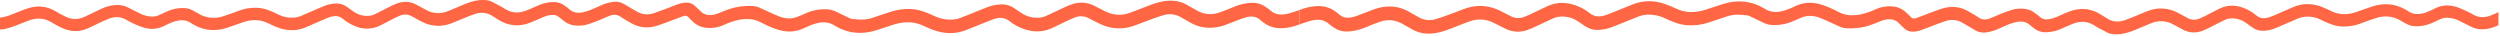
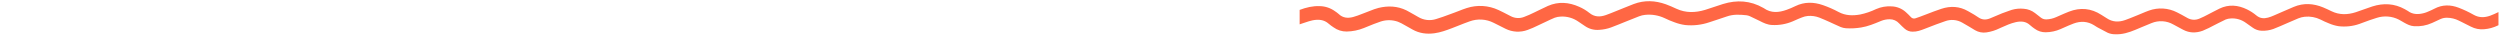
<svg xmlns="http://www.w3.org/2000/svg" width="831" height="12" viewBox="0 0 831 12" fill="none">
-   <path d="M0 5.833C2.038 5.714 3.786 4.83 5.599 4.135C6.958 3.613 8.313 3.04 9.71 2.641C11.125 2.206 12.614 2.069 14.084 2.236C15.554 2.404 16.974 2.874 18.256 3.617C19.428 4.281 20.593 4.965 21.806 5.537C22.766 6.031 23.827 6.296 24.905 6.312C25.983 6.327 27.05 6.092 28.024 5.626C29.933 4.734 31.803 3.832 33.692 2.937C35.111 2.244 36.644 1.821 38.215 1.688C39.761 1.531 41.319 1.833 42.697 2.556C44.01 3.259 45.368 3.905 46.697 4.554C47.904 5.161 49.233 5.485 50.582 5.503C51.334 5.524 52.082 5.376 52.77 5.069C53.701 4.627 54.64 4.2 55.575 3.77C57.458 2.917 59.523 2.547 61.583 2.695C62.789 2.768 63.835 3.302 64.865 3.878C65.465 4.216 66.045 4.588 66.659 4.9C68.941 6.045 71.577 6.245 74.003 5.457C75.912 4.888 77.793 4.158 79.675 3.467C81.926 2.67 84.33 2.407 86.698 2.698C87.799 2.882 88.873 3.2 89.897 3.643C90.831 4.008 91.744 4.422 92.634 4.884C94.263 5.689 96.084 6.02 97.89 5.837C98.63 5.764 99.355 5.583 100.043 5.299C102.027 4.485 103.982 3.594 105.955 2.745C106.745 2.403 107.539 2.08 108.341 1.765C109.587 1.327 110.903 1.127 112.223 1.177C113.318 1.216 114.376 1.588 115.257 2.245C115.99 2.748 116.704 3.279 117.429 3.782C118.897 4.87 120.702 5.397 122.521 5.268C123.089 5.245 123.65 5.126 124.181 4.919C125.433 4.358 126.639 3.693 127.868 3.083C129.148 2.381 130.465 1.747 131.811 1.185C133.983 0.394 136.185 0.382 138.3 1.5C139.388 2.08 140.476 2.652 141.556 3.252C142.654 3.882 143.88 4.253 145.141 4.335C146.402 4.416 147.666 4.208 148.835 3.724C150.648 3.017 152.427 2.222 154.228 1.481C156.385 0.586 158.583 -0.106 160.965 0.013C161.798 0.008 162.623 0.176 163.389 0.505C164.565 1.089 165.721 1.723 166.878 2.349C167.233 2.537 167.557 2.779 167.897 2.99C170.076 4.343 172.382 4.454 174.729 3.582C176.206 3.037 177.634 2.36 179.077 1.73C180.629 1.052 182.301 0.693 183.993 0.674C185.318 0.644 186.615 1.059 187.68 1.853C188.201 2.204 188.698 2.589 189.169 3.006C190.577 4.335 192.222 4.427 193.986 4.028C195.867 3.597 197.604 2.768 199.356 1.984C200.719 1.31 202.178 0.854 203.681 0.632C204.999 0.431 206.345 0.689 207.498 1.362C208.261 1.842 209.066 2.311 209.857 2.779C210.498 3.156 211.143 3.528 211.792 3.897C212.644 4.379 213.59 4.67 214.565 4.748C215.54 4.826 216.52 4.691 217.437 4.35C219.727 3.582 221.953 2.702 224.193 1.834C225.506 1.323 226.808 0.832 228.254 0.874C229.208 0.861 230.133 1.201 230.854 1.83C231.495 2.403 232.125 2.983 232.72 3.613C233.114 4.053 233.596 4.405 234.135 4.644C234.674 4.883 235.257 5.004 235.846 4.999C236.846 5.007 237.838 4.814 238.762 4.431C240.904 3.547 243.041 2.637 245.354 2.264C247.023 1.988 248.717 1.903 250.404 2.011C251.003 2.054 251.591 2.19 252.149 2.414C253.389 2.929 254.595 3.532 255.824 4.081C256.969 4.592 258.114 5.103 259.298 5.568C260.516 6.024 261.82 6.203 263.115 6.09C263.77 6.023 264.413 5.861 265.023 5.61C266.069 5.226 267.084 4.746 268.107 4.3C270.276 3.378 272.626 2.965 274.978 3.094C276.505 3.156 277.795 3.782 279.1 4.454C280.169 5.003 281.253 5.518 282.348 6.014C282.712 6.176 283.098 6.284 283.493 6.332C285.692 6.574 287.879 6.686 290.028 5.921C291.937 5.241 293.891 4.654 295.811 4.001C298.392 3.122 301.13 2.808 303.842 3.079C305.06 3.245 306.254 3.552 307.403 3.993C308.511 4.384 309.595 4.84 310.651 5.357C312.685 6.312 314.938 6.693 317.17 6.459C317.854 6.391 318.526 6.231 319.167 5.983C321.457 5.107 323.686 4.177 325.946 3.271C326.797 2.933 327.652 2.606 328.507 2.272C329.748 1.824 331.046 1.559 332.362 1.485C334.088 1.32 335.816 1.783 337.232 2.791C337.942 3.279 338.656 3.755 339.374 4.231C341.085 5.421 343.141 6.004 345.218 5.891C345.901 5.87 346.578 5.741 347.221 5.506C348.622 4.934 349.973 4.239 351.355 3.609C352.97 2.871 354.546 2.022 356.214 1.454C357.401 1.012 358.664 0.819 359.927 0.885C361.191 0.951 362.427 1.275 363.562 1.838C364.871 2.487 366.169 3.159 367.478 3.805C368.709 4.435 370.056 4.804 371.435 4.889C372.814 4.973 374.195 4.772 375.494 4.296C377.467 3.609 379.395 2.791 381.345 2.045C383.296 1.3 385.162 0.624 387.185 0.348C389.758 -0.002 392.208 0.305 394.498 1.596C395.346 2.076 396.189 2.568 397.044 3.029C397.775 3.476 398.541 3.861 399.334 4.181C401.16 4.825 403.143 4.856 404.987 4.27C406.896 3.643 408.804 2.829 410.675 2.072C412.485 1.345 414.412 0.954 416.362 0.92C417.927 0.901 419.456 1.389 420.725 2.311C421.28 2.666 421.81 3.058 422.313 3.486C423.908 4.915 425.786 5.022 427.725 4.638C428.897 4.393 430.015 3.955 431.16 3.597C431.427 3.517 431.687 3.417 432 3.305V8.111C429.809 8.925 427.618 9.467 425.282 9.363C423.468 9.322 421.709 8.729 420.236 7.661C419.826 7.397 419.434 7.104 419.064 6.786C417.648 5.399 415.946 5.272 414.19 5.756C412.759 6.14 411.388 6.751 409.991 7.262C408.594 7.773 407.232 8.414 405.793 8.768C402.628 9.536 399.487 9.417 396.498 7.953C395.83 7.627 395.189 7.235 394.54 6.87C393.891 6.505 393.243 6.152 392.597 5.768C391.71 5.23 390.718 4.889 389.689 4.769C388.66 4.649 387.618 4.753 386.632 5.072C384.551 5.687 382.525 6.494 380.479 7.231C379.131 7.719 377.807 8.303 376.452 8.726C372.981 9.849 369.217 9.616 365.909 8.073C364.505 7.427 363.138 6.693 361.764 5.991C361.098 5.649 360.368 5.453 359.622 5.413C358.876 5.373 358.13 5.491 357.432 5.76C356.254 6.204 355.1 6.709 353.974 7.274C352.47 7.976 351 8.756 349.481 9.425C345.981 10.961 342.488 10.665 339.084 9.144C337.873 8.62 336.736 7.938 335.702 7.116C333.969 5.699 332.133 5.718 330.205 6.394C328.56 6.974 326.957 7.669 325.331 8.315C323.869 8.898 322.415 9.505 320.945 10.062C317.38 11.407 313.815 11.242 310.258 9.974C309.075 9.548 307.922 9.029 306.777 8.499C303.639 7.047 300.445 7.154 297.234 8.115C295.238 8.722 293.276 9.452 291.28 10.066C286.661 11.495 282.188 11.219 277.921 8.802C277.843 8.765 277.768 8.722 277.695 8.676C275.287 6.974 272.733 7.208 270.149 8.13C269.151 8.487 268.174 8.899 267.222 9.367C264.199 10.838 261.115 10.758 258.034 9.69C256.25 9.068 254.517 8.306 252.851 7.412C250.53 6.171 248.145 6.144 245.667 6.582C243.844 6.965 242.074 7.568 240.396 8.38C238.767 9.091 236.992 9.4 235.22 9.283C233.488 9.224 231.83 8.558 230.533 7.4C229.934 6.87 229.361 6.302 228.812 5.714C228.633 5.506 228.396 5.356 228.133 5.284C227.869 5.211 227.59 5.219 227.331 5.307C226.754 5.472 226.186 5.691 225.628 5.902C223.338 6.759 221.048 7.692 218.704 8.468C215.651 9.475 212.67 9.332 209.83 7.7C208.685 7.047 207.517 6.425 206.444 5.664C205.181 4.769 203.891 4.742 202.539 5.28C201.188 5.818 199.868 6.432 198.501 6.978C197.44 7.4 196.352 7.746 195.264 8.13C193.967 8.506 192.61 8.626 191.268 8.484C189.917 8.386 188.625 7.889 187.554 7.055C186.913 6.571 186.287 6.067 185.646 5.568C185.106 5.133 184.427 4.914 183.737 4.953C182.618 5 181.519 5.261 180.497 5.722C179.107 6.329 177.725 6.962 176.298 7.519C172.523 8.998 168.904 8.672 165.481 6.451C164.908 6.067 164.305 5.737 163.736 5.353C161.79 4.035 159.709 3.985 157.576 4.742C156.121 5.257 154.698 5.864 153.262 6.44C152.068 6.92 150.892 7.462 149.678 7.888C148.171 8.432 146.568 8.661 144.97 8.561C143.371 8.46 141.809 8.033 140.38 7.304C139.17 6.713 138.002 6.04 136.823 5.384C136.229 5.06 135.569 4.876 134.894 4.845C134.219 4.815 133.546 4.938 132.926 5.207C131.923 5.626 130.942 6.097 129.987 6.617C128.735 7.25 127.513 7.946 126.25 8.537C123.154 10.024 120.066 9.736 117.07 8.268C115.962 7.725 114.923 7.051 113.974 6.259C112.776 5.264 111.497 5.172 110.108 5.545C109.448 5.732 108.802 5.966 108.177 6.248C105.963 7.197 103.772 8.188 101.554 9.114C98.279 10.481 95.012 10.266 91.783 8.941C90.855 8.557 89.951 8.126 89.05 7.688C86.378 6.386 83.675 6.463 80.946 7.339C79.091 7.93 77.29 8.679 75.435 9.259C71.725 10.435 68.102 10.258 64.64 8.345C64.306 8.182 63.983 7.996 63.675 7.788C62.003 6.528 60.167 6.555 58.27 7.051C57.8 7.178 57.34 7.343 56.896 7.542C56.186 7.85 55.472 8.153 54.792 8.514C52.151 9.916 49.43 9.863 46.731 8.833C45.021 8.179 43.362 7.396 41.769 6.49C39.929 5.449 38.093 5.522 36.231 6.194C34.998 6.644 33.818 7.25 32.624 7.804C31.429 8.357 30.307 8.956 29.127 9.455C26.314 10.688 23.49 10.573 20.73 9.352C19.479 8.781 18.267 8.13 17.1 7.4C14.772 5.994 12.34 5.864 9.848 6.72C8.195 7.304 6.626 8.026 5.012 8.61C3.867 9.021 2.721 9.356 1.576 9.659C1.058 9.748 0.533 9.792 0.008 9.79L0 5.833Z" fill="#FF6744" />
  <path fill-rule="evenodd" clip-rule="evenodd" d="M830.492 8.376V4.014C830.489 4.015 830.485 4.017 830.481 4.019C829.588 4.444 828.694 4.869 827.769 5.206C825.907 5.879 824.071 5.952 822.231 4.911C820.638 4.005 818.979 3.222 817.269 2.567C814.57 1.538 811.849 1.484 809.207 2.886C808.576 3.222 807.914 3.508 807.254 3.793C807.204 3.815 807.154 3.836 807.104 3.858C806.66 4.058 806.2 4.222 805.73 4.35C803.833 4.845 801.997 4.872 800.325 3.612C800.017 3.404 799.694 3.218 799.36 3.055C795.898 1.142 792.275 0.965 788.565 2.141C787.608 2.44 786.666 2.784 785.723 3.128C784.838 3.452 783.952 3.775 783.053 4.062C780.324 4.937 777.622 5.014 774.95 3.712C774.049 3.274 773.145 2.844 772.217 2.46C768.988 1.134 765.721 0.919 762.446 2.287C761.125 2.838 759.814 3.413 758.501 3.988C757.61 4.378 756.719 4.769 755.823 5.153C755.197 5.434 754.552 5.669 753.892 5.855C752.503 6.228 751.224 6.136 750.025 5.141C749.077 4.35 748.037 3.675 746.93 3.132C743.933 1.665 740.846 1.376 737.75 2.863C736.968 3.229 736.203 3.635 735.436 4.041C734.964 4.291 734.491 4.542 734.013 4.784C733.058 5.304 732.077 5.774 731.074 6.194C730.453 6.462 729.78 6.586 729.105 6.555C728.43 6.525 727.771 6.341 727.177 6.017C726.973 5.903 726.769 5.789 726.566 5.675C725.592 5.13 724.62 4.585 723.62 4.096C722.191 3.368 720.629 2.94 719.03 2.84C717.432 2.739 715.829 2.968 714.321 3.512C713.528 3.791 712.75 4.119 711.973 4.447C711.562 4.621 711.151 4.794 710.737 4.96C710.375 5.106 710.012 5.254 709.65 5.401C708.58 5.838 707.511 6.274 706.424 6.658C704.29 7.415 702.21 7.365 700.264 6.048C699.975 5.852 699.677 5.671 699.379 5.49C699.09 5.314 698.801 5.138 698.519 4.949C695.095 2.729 691.477 2.402 687.702 3.881C686.614 4.306 685.552 4.775 684.493 5.243C684.163 5.389 683.834 5.535 683.503 5.679C682.481 6.139 681.382 6.4 680.263 6.447C679.573 6.486 678.893 6.267 678.354 5.832C678.138 5.664 677.924 5.496 677.71 5.327C677.29 4.996 676.871 4.667 676.446 4.346C675.375 3.512 674.083 3.014 672.732 2.917C671.39 2.774 670.032 2.894 668.735 3.27C668.4 3.389 668.064 3.504 667.728 3.619C666.978 3.875 666.232 4.131 665.499 4.423C664.82 4.694 664.152 4.982 663.486 5.269C662.812 5.56 662.14 5.85 661.46 6.121C660.109 6.658 658.819 6.631 657.556 5.736C656.682 5.117 655.744 4.589 654.807 4.061C654.595 3.941 654.382 3.821 654.17 3.7C651.33 2.068 648.349 1.926 645.296 2.932C643.658 3.474 642.047 4.093 640.444 4.709C639.752 4.975 639.062 5.24 638.372 5.498L638.279 5.534C637.751 5.734 637.213 5.938 636.669 6.094C636.41 6.181 636.131 6.189 635.867 6.117C635.603 6.044 635.367 5.895 635.188 5.686C634.639 5.099 634.066 4.53 633.467 4C632.17 2.843 630.512 2.177 628.779 2.118C627.007 2 625.233 2.31 623.604 3.021C621.925 3.832 620.155 4.436 618.332 4.818C615.855 5.256 613.47 5.229 611.149 3.989C609.483 3.094 607.75 2.332 605.965 1.711C602.885 0.643 599.801 0.562 596.778 2.033C595.826 2.501 594.849 2.914 593.85 3.27C591.266 4.192 588.713 4.426 586.304 2.725C586.232 2.678 586.157 2.636 586.079 2.598C581.812 0.182 577.338 -0.095 572.72 1.334C571.751 1.633 570.79 1.958 569.83 2.283C568.811 2.628 567.793 2.973 566.765 3.286C563.555 4.246 560.36 4.354 557.223 2.901C556.078 2.371 554.925 1.853 553.742 1.426C550.184 0.159 546.619 -0.006 543.054 1.338C542.052 1.718 541.056 2.121 540.06 2.525C539.597 2.713 539.133 2.9 538.669 3.086C538.166 3.286 537.665 3.49 537.164 3.694C536.047 4.15 534.931 4.606 533.794 5.007C531.867 5.683 530.031 5.702 528.298 4.284C527.264 3.462 526.127 2.78 524.916 2.256C521.511 0.735 518.019 0.439 514.519 1.976C513.62 2.371 512.738 2.806 511.857 3.24C511.249 3.54 510.64 3.84 510.026 4.127C508.9 4.691 507.746 5.196 506.568 5.64C505.87 5.909 505.124 6.027 504.378 5.987C503.631 5.948 502.902 5.751 502.236 5.41C501.902 5.239 501.569 5.066 501.235 4.894C500.195 4.356 499.154 3.816 498.091 3.328C494.783 1.784 491.019 1.551 487.548 2.675C486.704 2.938 485.872 3.264 485.039 3.59C484.535 3.787 484.03 3.985 483.521 4.169C482.98 4.364 482.44 4.564 481.9 4.764C480.399 5.32 478.898 5.876 477.368 6.328C476.382 6.648 475.339 6.751 474.31 6.631C473.281 6.511 472.29 6.171 471.402 5.633C470.924 5.348 470.445 5.08 469.964 4.812C469.796 4.719 469.628 4.625 469.459 4.53C469.278 4.428 469.097 4.324 468.916 4.22C468.45 3.951 467.983 3.682 467.501 3.447C464.513 1.983 461.371 1.864 458.207 2.633C457.217 2.876 456.263 3.256 455.308 3.635C454.876 3.807 454.444 3.979 454.008 4.138C453.581 4.295 453.157 4.46 452.732 4.626C451.768 5.002 450.804 5.378 449.81 5.644C448.054 6.128 446.352 6.001 444.935 4.615C444.565 4.296 444.174 4.003 443.764 3.739C442.291 2.672 440.532 2.078 438.718 2.037C436.382 1.933 434.191 2.475 432 3.289V8.095C432.082 8.066 432.161 8.037 432.237 8.01C432.45 7.932 432.643 7.862 432.84 7.803C433.182 7.696 433.522 7.582 433.862 7.468C434.658 7.201 435.454 6.934 436.275 6.762C438.214 6.378 440.092 6.485 441.687 7.914C442.189 8.342 442.72 8.735 443.275 9.09C444.544 10.012 446.073 10.499 447.638 10.48C449.587 10.446 451.514 10.056 453.325 9.328C453.666 9.19 454.009 9.05 454.352 8.91C455.892 8.28 457.452 7.643 459.012 7.131C460.857 6.545 462.84 6.576 464.665 7.219C465.459 7.539 466.225 7.925 466.956 8.372C467.581 8.709 468.2 9.062 468.819 9.416C469.046 9.545 469.274 9.675 469.501 9.804C471.792 11.095 474.242 11.402 476.815 11.053C478.838 10.776 480.704 10.1 482.655 9.355C483.348 9.09 484.039 8.816 484.729 8.542C485.982 8.044 487.234 7.547 488.506 7.104C489.804 6.629 491.186 6.427 492.565 6.512C493.944 6.596 495.29 6.965 496.522 7.596C497.217 7.938 497.91 8.289 498.602 8.639C499.213 8.949 499.824 9.258 500.438 9.562C501.573 10.125 502.809 10.45 504.072 10.516C505.336 10.582 506.599 10.388 507.786 9.947C508.977 9.54 510.122 8.991 511.267 8.442C511.725 8.222 512.183 8.002 512.645 7.792C513.132 7.569 513.615 7.339 514.099 7.109C514.986 6.686 515.872 6.264 516.778 5.894C517.422 5.66 518.098 5.53 518.782 5.51C520.859 5.396 522.915 5.98 524.626 7.169C525.344 7.646 526.057 8.122 526.767 8.61C528.183 9.617 529.911 10.081 531.638 9.916C532.954 9.841 534.252 9.576 535.493 9.128C535.81 9.004 536.128 8.881 536.445 8.758C536.982 8.55 537.519 8.342 538.054 8.13C538.757 7.848 539.456 7.564 540.155 7.28C541.706 6.65 543.255 6.021 544.833 5.418C545.474 5.169 546.146 5.009 546.829 4.941C549.062 4.708 551.315 5.089 553.349 6.044C554.404 6.561 555.489 7.016 556.597 7.407C557.745 7.848 558.94 8.155 560.158 8.322C562.87 8.593 565.608 8.279 568.189 7.4C568.989 7.128 569.795 6.867 570.601 6.606C571.729 6.241 572.858 5.876 573.972 5.479C576.121 4.715 578.308 4.826 580.506 5.068C580.902 5.116 581.288 5.224 581.651 5.387C582.747 5.882 583.831 6.397 584.9 6.946C586.205 7.619 587.495 8.245 589.022 8.306C591.374 8.435 593.723 8.023 595.893 7.1C596.156 6.985 596.418 6.869 596.681 6.752C597.44 6.414 598.2 6.075 598.977 5.79C599.587 5.539 600.229 5.377 600.885 5.31C602.18 5.198 603.484 5.376 604.702 5.832C605.885 6.297 607.03 6.808 608.176 7.319C608.645 7.529 609.111 7.746 609.577 7.964C610.331 8.316 611.084 8.668 611.851 8.986C612.409 9.21 612.997 9.346 613.596 9.39C615.283 9.497 616.977 9.412 618.645 9.136C620.855 8.78 622.905 7.933 624.951 7.088C625.046 7.048 625.142 7.009 625.237 6.969C626.162 6.586 627.154 6.393 628.154 6.401C628.742 6.396 629.326 6.517 629.865 6.757C630.403 6.996 630.886 7.347 631.28 7.788C631.875 8.418 632.505 8.998 633.146 9.57C633.867 10.199 634.792 10.54 635.745 10.527C637.192 10.569 638.494 10.077 639.807 9.566C640.061 9.468 640.314 9.369 640.568 9.271C642.552 8.5 644.532 7.731 646.563 7.05C647.48 6.71 648.46 6.574 649.435 6.652C650.41 6.731 651.356 7.021 652.208 7.503C652.857 7.872 653.502 8.245 654.143 8.621C654.3 8.714 654.458 8.808 654.616 8.901C655.252 9.277 655.891 9.654 656.502 10.039C657.655 10.712 659.001 10.969 660.319 10.769C661.822 10.547 663.281 10.091 664.644 9.416C664.823 9.336 665.002 9.256 665.181 9.175C666.753 8.467 668.325 7.759 670.014 7.373C671.778 6.973 673.423 7.066 674.831 8.395C675.301 8.812 675.799 9.196 676.32 9.547C677.385 10.341 678.682 10.756 680.007 10.726C681.699 10.707 683.371 10.348 684.923 9.67C685.294 9.508 685.665 9.343 686.035 9.178C687.104 8.701 688.174 8.224 689.271 7.818C691.618 6.946 693.924 7.058 696.103 8.41C696.224 8.485 696.343 8.564 696.462 8.643C696.677 8.787 696.893 8.93 697.122 9.051C697.253 9.122 697.384 9.193 697.514 9.264C698.54 9.82 699.568 10.377 700.611 10.895C701.377 11.225 702.202 11.392 703.035 11.387C705.416 11.506 707.615 10.815 709.772 9.92C710.459 9.637 711.143 9.346 711.827 9.055C712.936 8.584 714.044 8.113 715.165 7.676C716.334 7.193 717.597 6.984 718.859 7.066C720.12 7.148 721.346 7.518 722.444 8.149C723.309 8.629 724.18 9.092 725.051 9.555C725.267 9.67 725.483 9.785 725.7 9.9C727.814 11.018 730.017 11.007 732.189 10.215C733.535 9.653 734.851 9.02 736.132 8.318C736.549 8.11 736.965 7.896 737.38 7.682C738.186 7.267 738.992 6.852 739.819 6.482C740.349 6.274 740.91 6.156 741.479 6.132C743.298 6.004 745.103 6.531 746.571 7.619C746.907 7.852 747.241 8.091 747.576 8.331C747.962 8.608 748.35 8.885 748.743 9.155C749.624 9.812 750.682 10.184 751.777 10.223C753.096 10.273 754.413 10.074 755.659 9.635C756.461 9.32 757.255 8.998 758.045 8.656C758.754 8.351 759.461 8.04 760.168 7.729C761.427 7.176 762.686 6.623 763.957 6.101C764.645 5.818 765.37 5.636 766.11 5.564C767.916 5.381 769.737 5.711 771.366 6.516C772.256 6.978 773.169 7.392 774.103 7.757C775.127 8.201 776.201 8.518 777.301 8.702C779.67 8.994 782.073 8.731 784.325 7.934C784.669 7.807 785.014 7.679 785.359 7.551C786.897 6.98 788.438 6.408 789.997 5.944C792.423 5.155 795.059 5.355 797.34 6.501C797.734 6.7 798.114 6.925 798.493 7.149C798.706 7.275 798.919 7.401 799.134 7.523C800.165 8.099 801.211 8.633 802.417 8.706C804.477 8.853 806.541 8.483 808.425 7.63C808.639 7.532 808.853 7.434 809.067 7.335C809.789 7.004 810.512 6.673 811.23 6.332C811.918 6.024 812.665 5.876 813.417 5.898C814.767 5.915 816.095 6.24 817.303 6.847C817.555 6.97 817.808 7.093 818.061 7.216C819.145 7.742 820.239 8.274 821.303 8.844C822.681 9.567 824.239 9.869 825.784 9.712C827.355 9.579 828.889 9.156 830.307 8.464C830.369 8.435 830.431 8.405 830.492 8.376Z" fill="#FF6744" />
</svg>